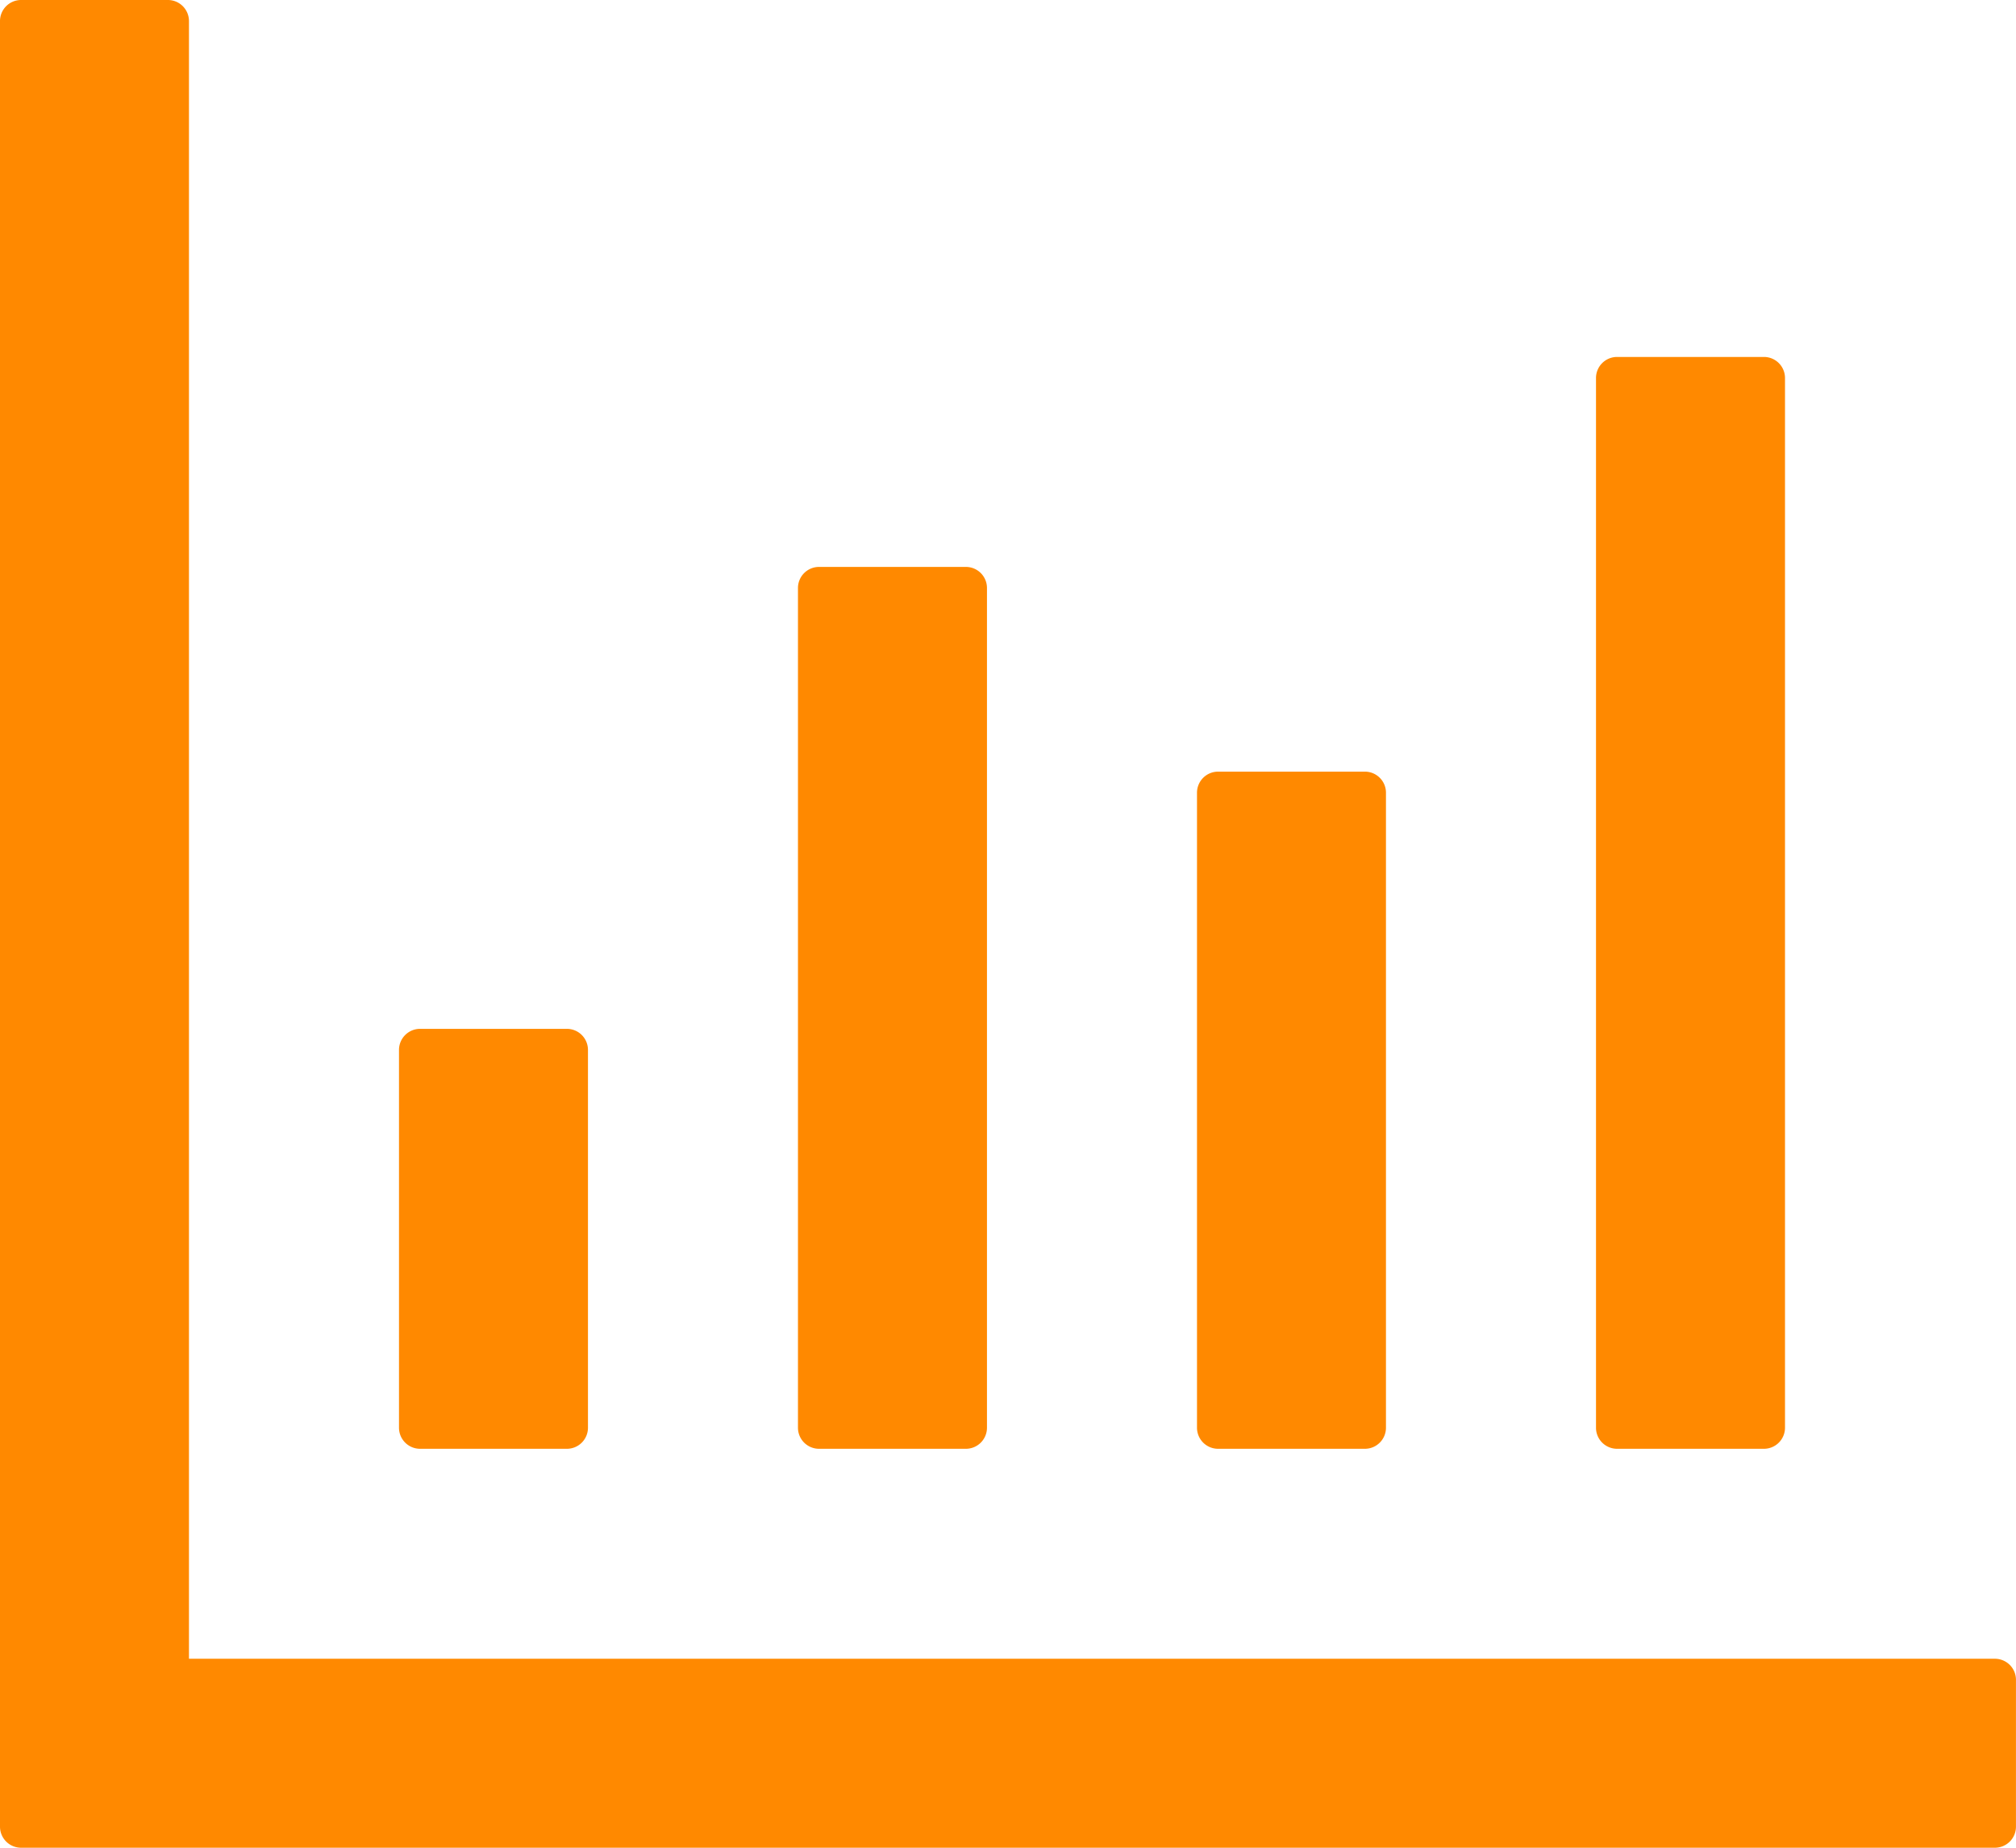
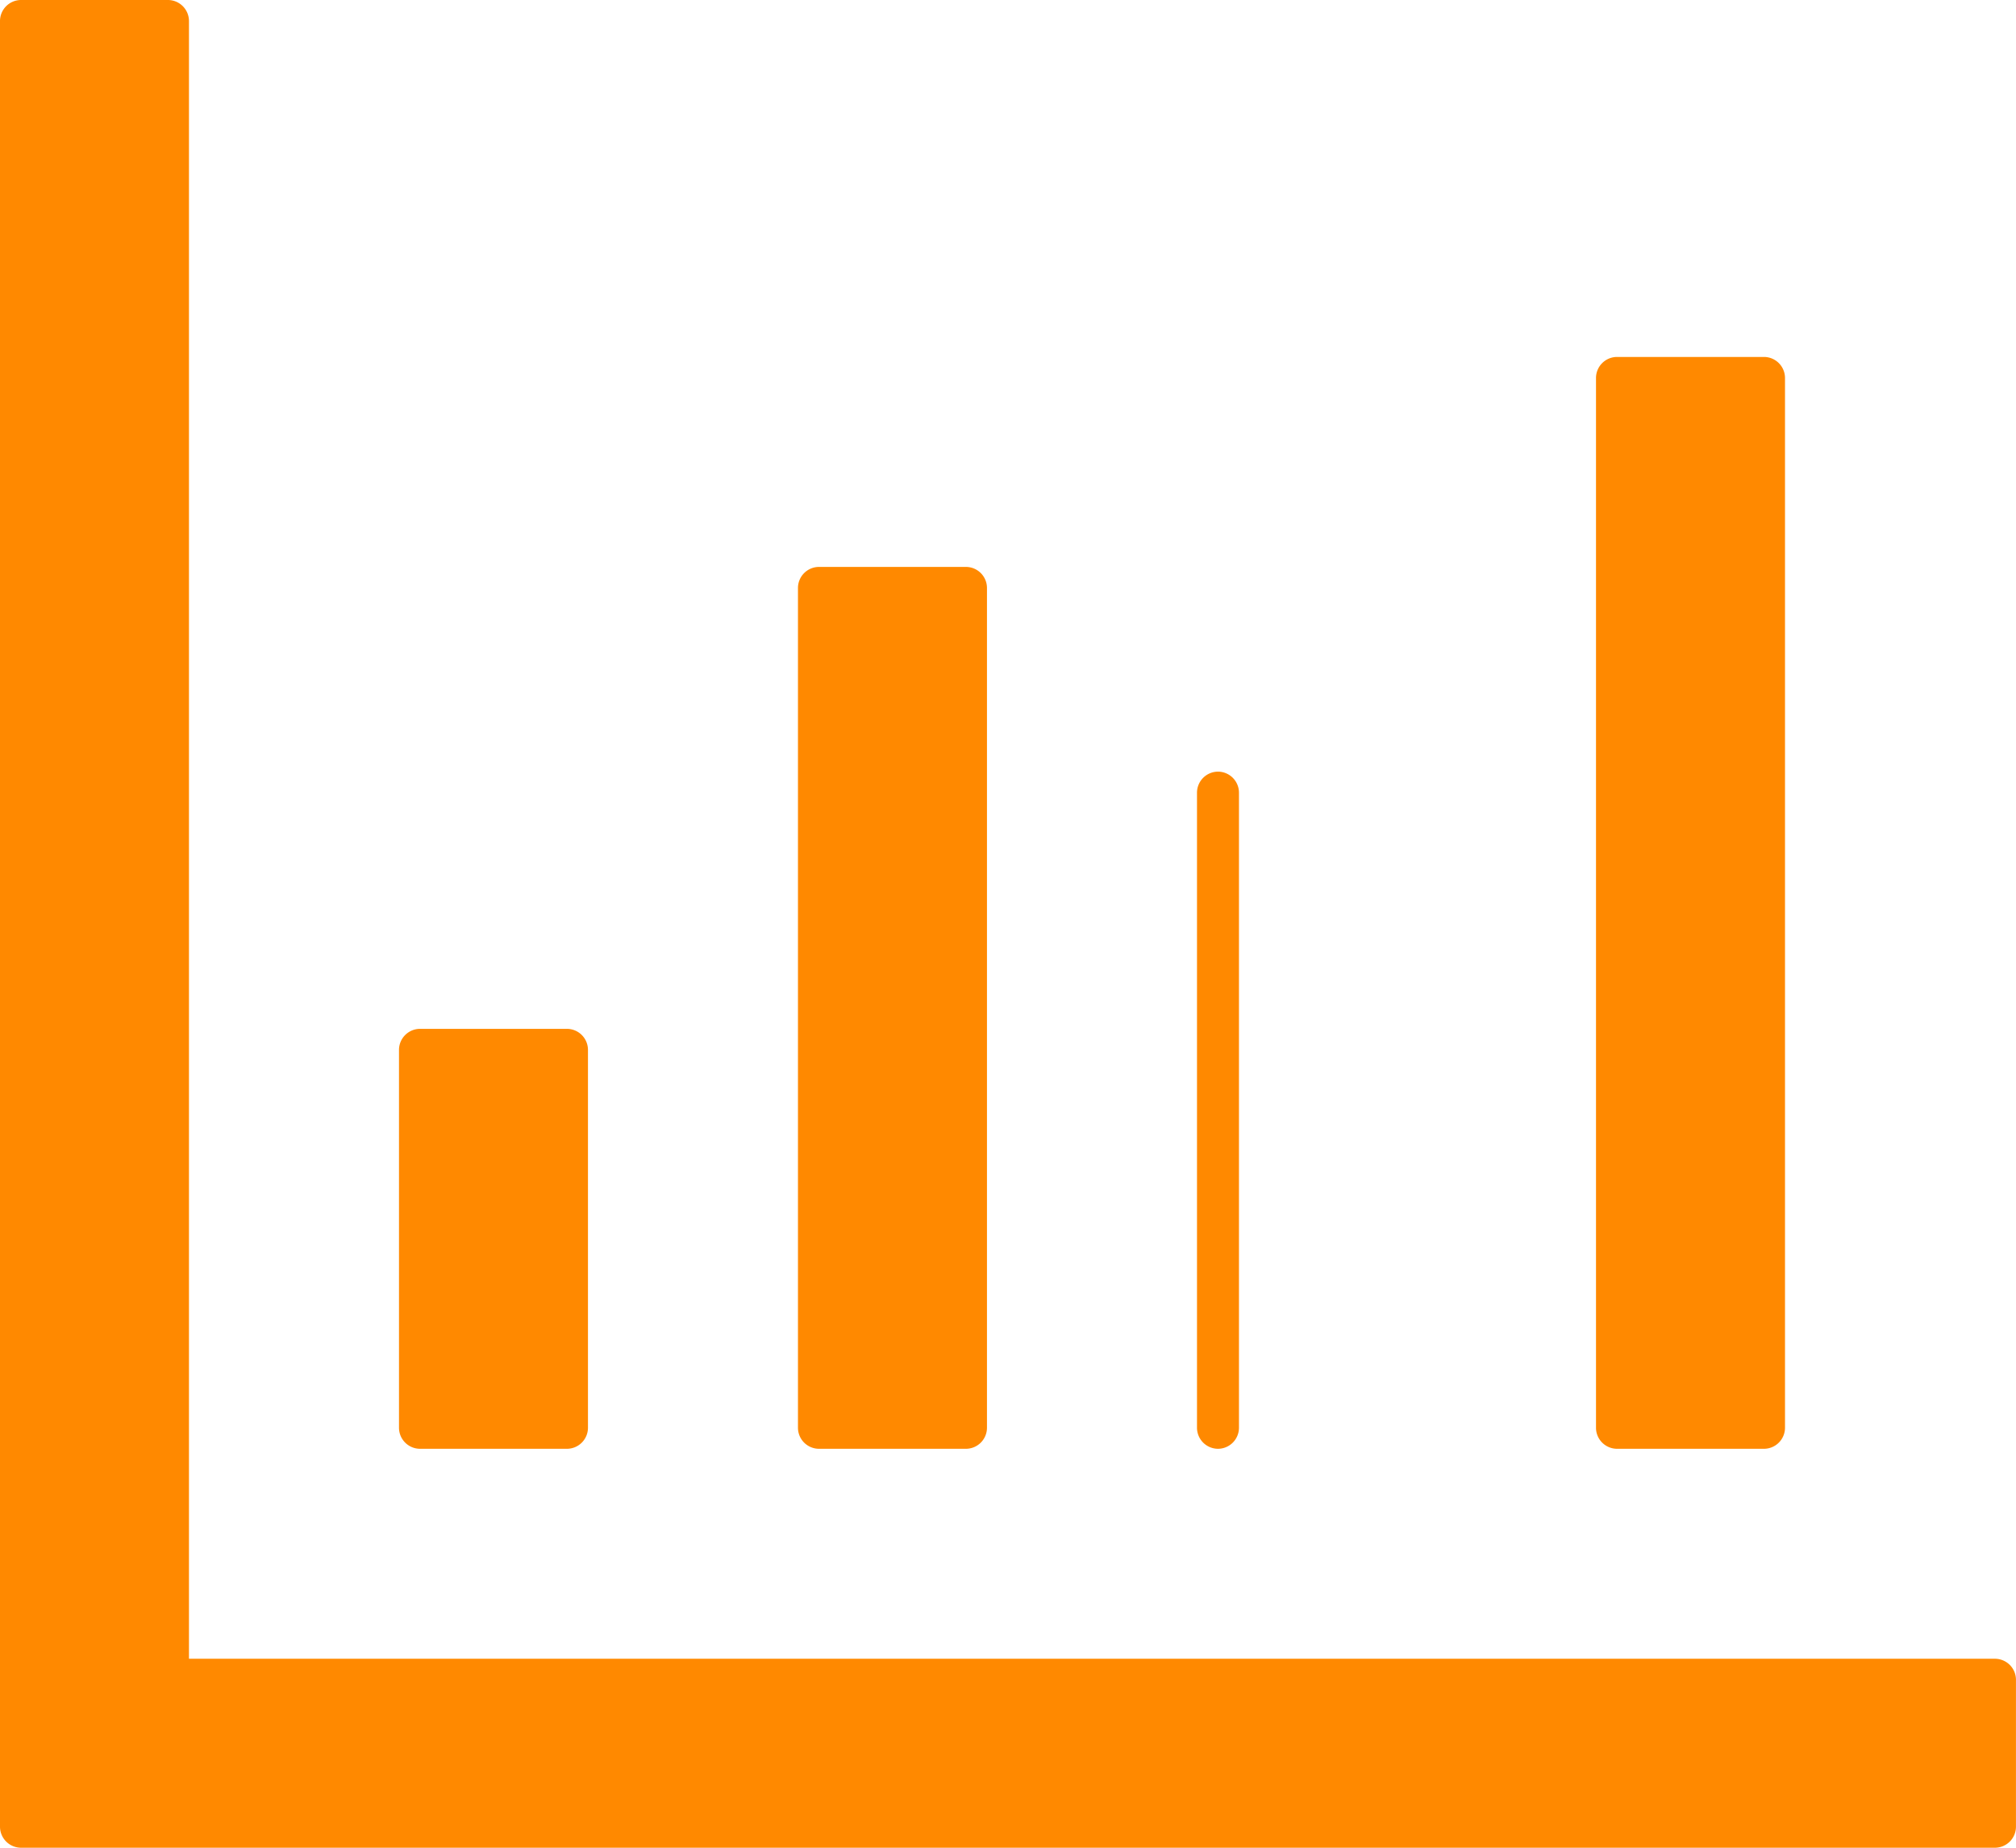
<svg xmlns="http://www.w3.org/2000/svg" width="60" height="55" viewBox="0 0 60 55">
-   <path id="bar-chart-outlined" d="M187.374,209.375h-53.75v-48.75A.627.627,0,0,0,133,160h-4.375a.627.627,0,0,0-.625.625v53.75a.627.627,0,0,0,.625.625h58.749a.627.627,0,0,0,.625-.625V210A.627.627,0,0,0,187.374,209.375Zm-46.875-6.25h4.375a.627.627,0,0,0,.625-.625V191.25a.627.627,0,0,0-.625-.625H140.5a.627.627,0,0,0-.625.625V202.5A.627.627,0,0,0,140.5,203.125Zm11.875,0h4.375a.627.627,0,0,0,.625-.625v-25a.627.627,0,0,0-.625-.625h-4.375a.627.627,0,0,0-.625.625v25A.627.627,0,0,0,152.375,203.125Zm11.875,0h4.375a.627.627,0,0,0,.625-.625V183.594a.627.627,0,0,0-.625-.625H164.25a.627.627,0,0,0-.625.625V202.5A.627.627,0,0,0,164.25,203.125Zm11.875,0H180.5a.627.627,0,0,0,.625-.625V171.25a.627.627,0,0,0-.625-.625h-4.375a.627.627,0,0,0-.625.625V202.5A.627.627,0,0,0,176.125,203.125Z" transform="translate(-128 -160)" fill="#ff8900" />
+   <path id="bar-chart-outlined" d="M187.374,209.375h-53.75v-48.75A.627.627,0,0,0,133,160h-4.375a.627.627,0,0,0-.625.625v53.75a.627.627,0,0,0,.625.625h58.749a.627.627,0,0,0,.625-.625V210A.627.627,0,0,0,187.374,209.375Zm-46.875-6.25h4.375a.627.627,0,0,0,.625-.625V191.25a.627.627,0,0,0-.625-.625H140.5a.627.627,0,0,0-.625.625V202.5A.627.627,0,0,0,140.5,203.125Zm11.875,0h4.375a.627.627,0,0,0,.625-.625v-25a.627.627,0,0,0-.625-.625h-4.375a.627.627,0,0,0-.625.625v25A.627.627,0,0,0,152.375,203.125Zm11.875,0a.627.627,0,0,0,.625-.625V183.594a.627.627,0,0,0-.625-.625H164.25a.627.627,0,0,0-.625.625V202.5A.627.627,0,0,0,164.25,203.125Zm11.875,0H180.5a.627.627,0,0,0,.625-.625V171.25a.627.627,0,0,0-.625-.625h-4.375a.627.627,0,0,0-.625.625V202.5A.627.627,0,0,0,176.125,203.125Z" transform="translate(-128 -160)" fill="#ff8900" />
</svg>